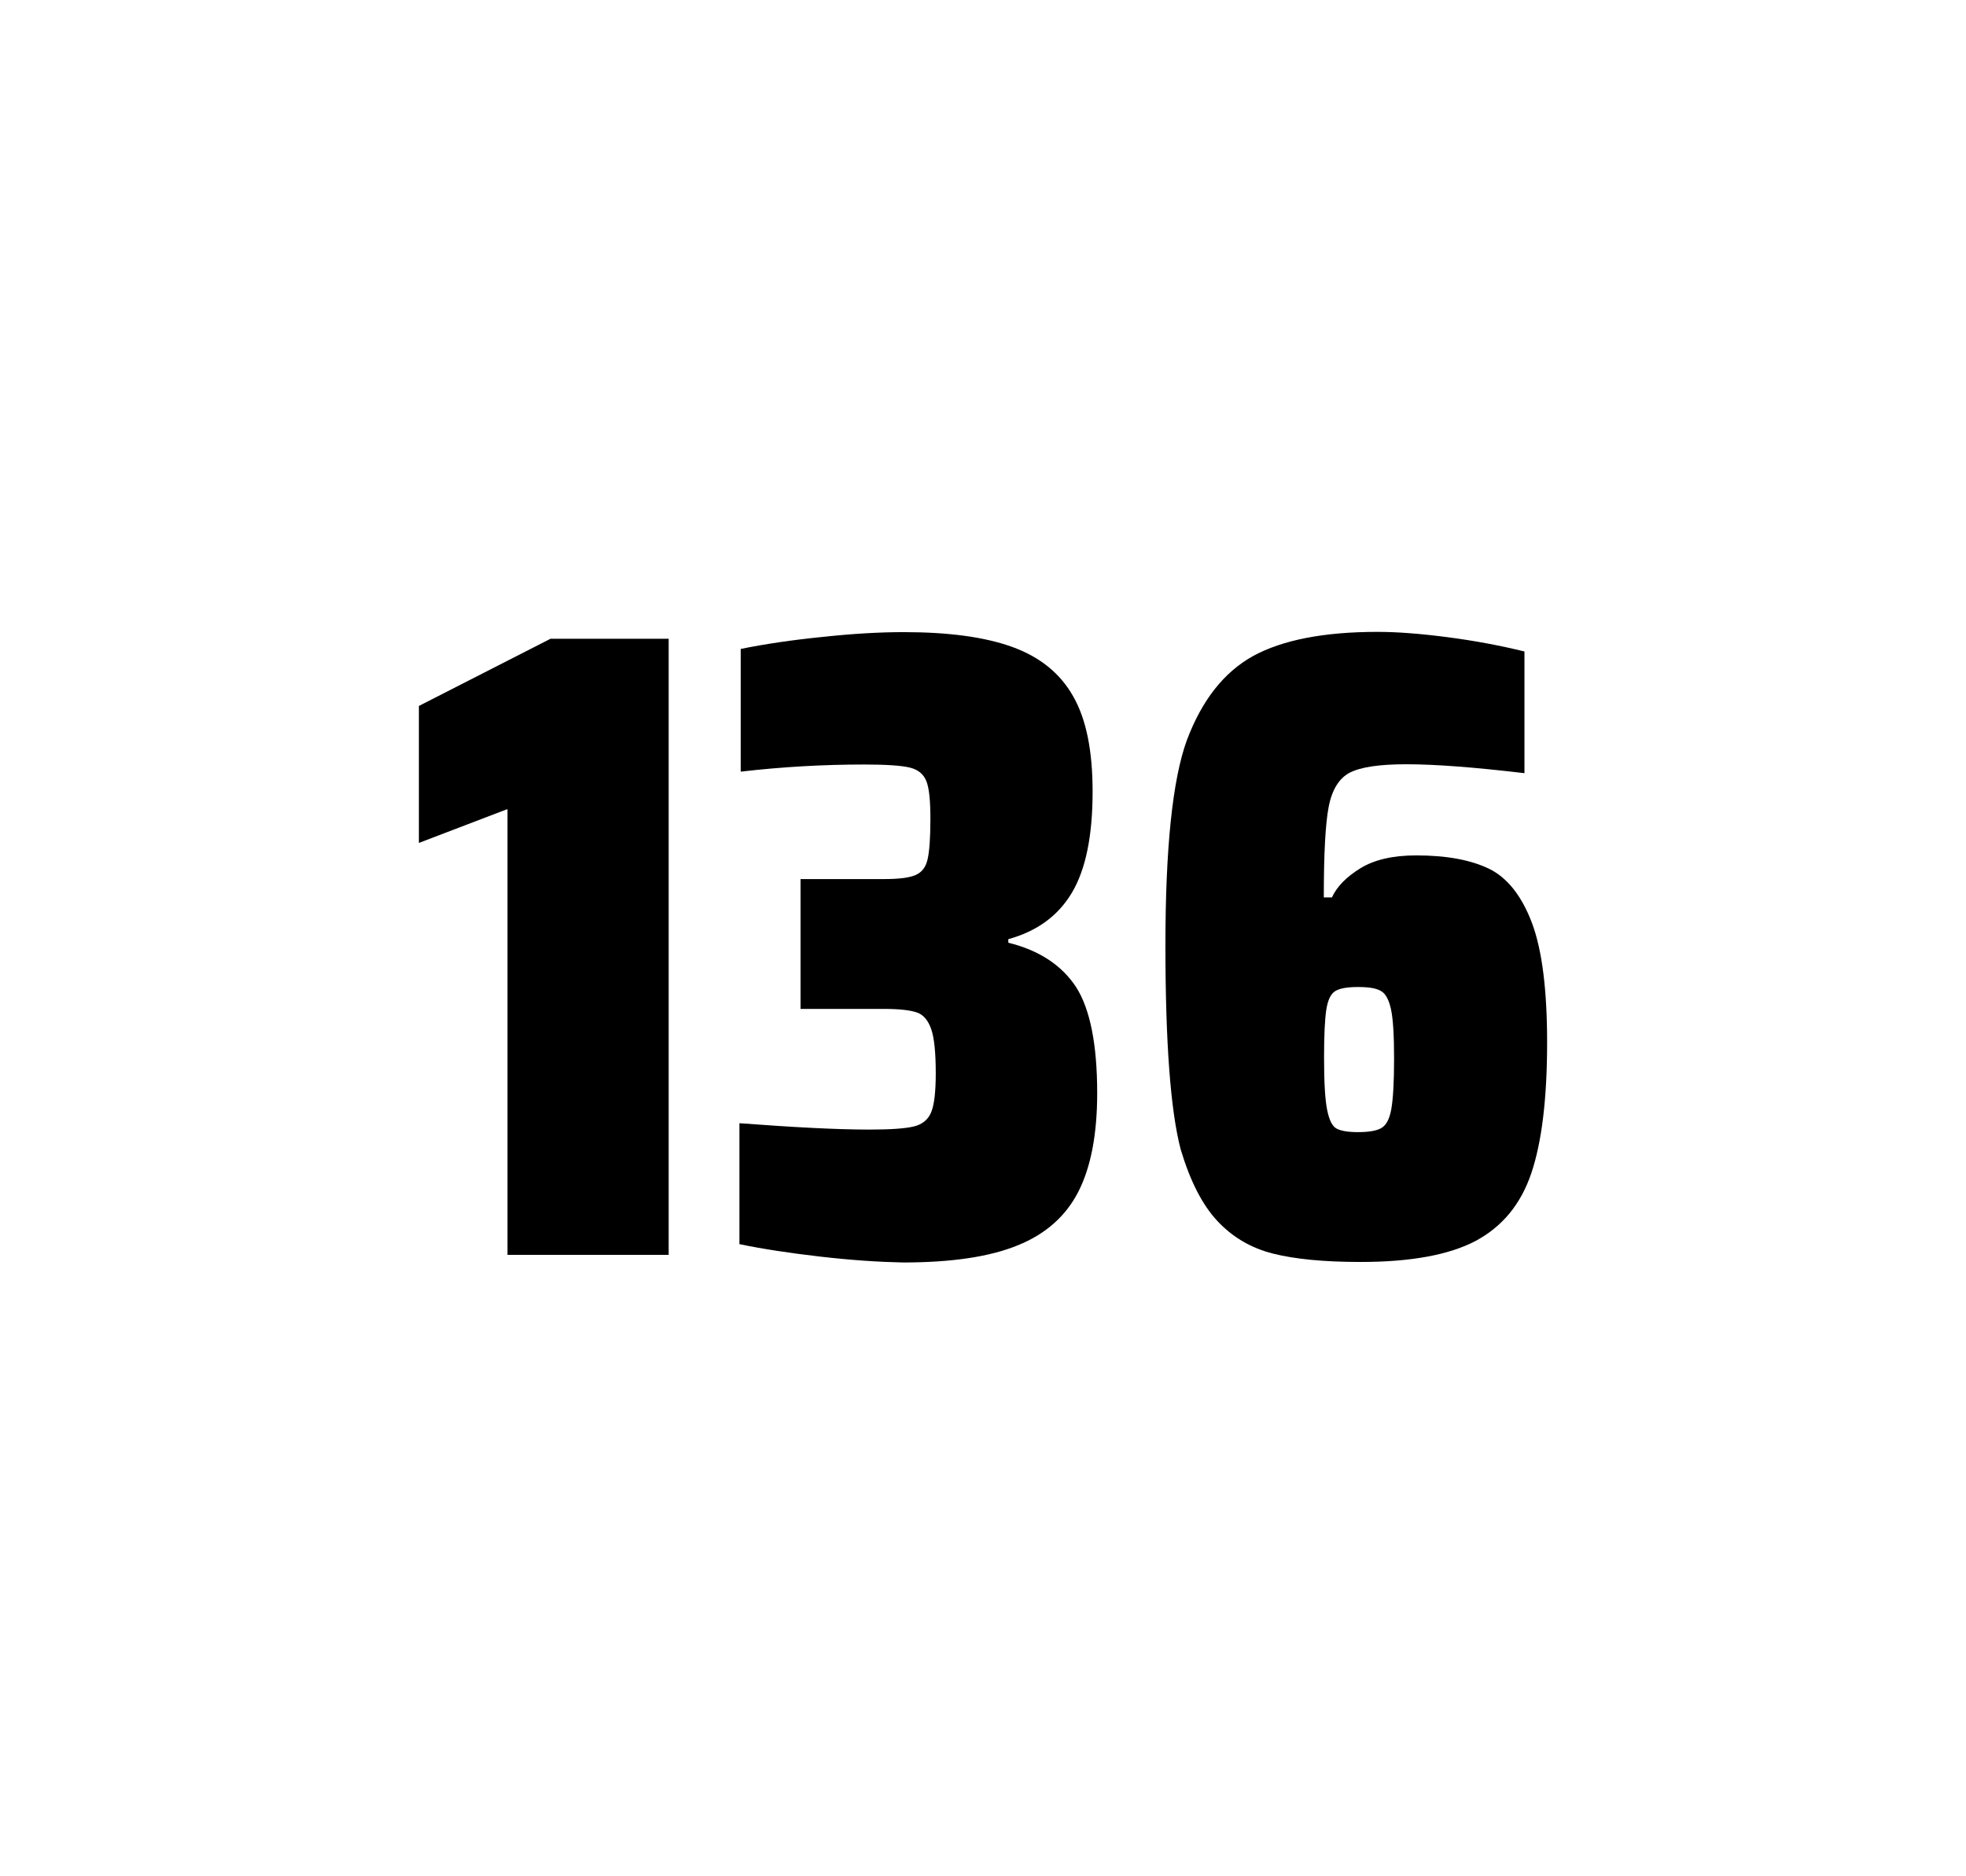
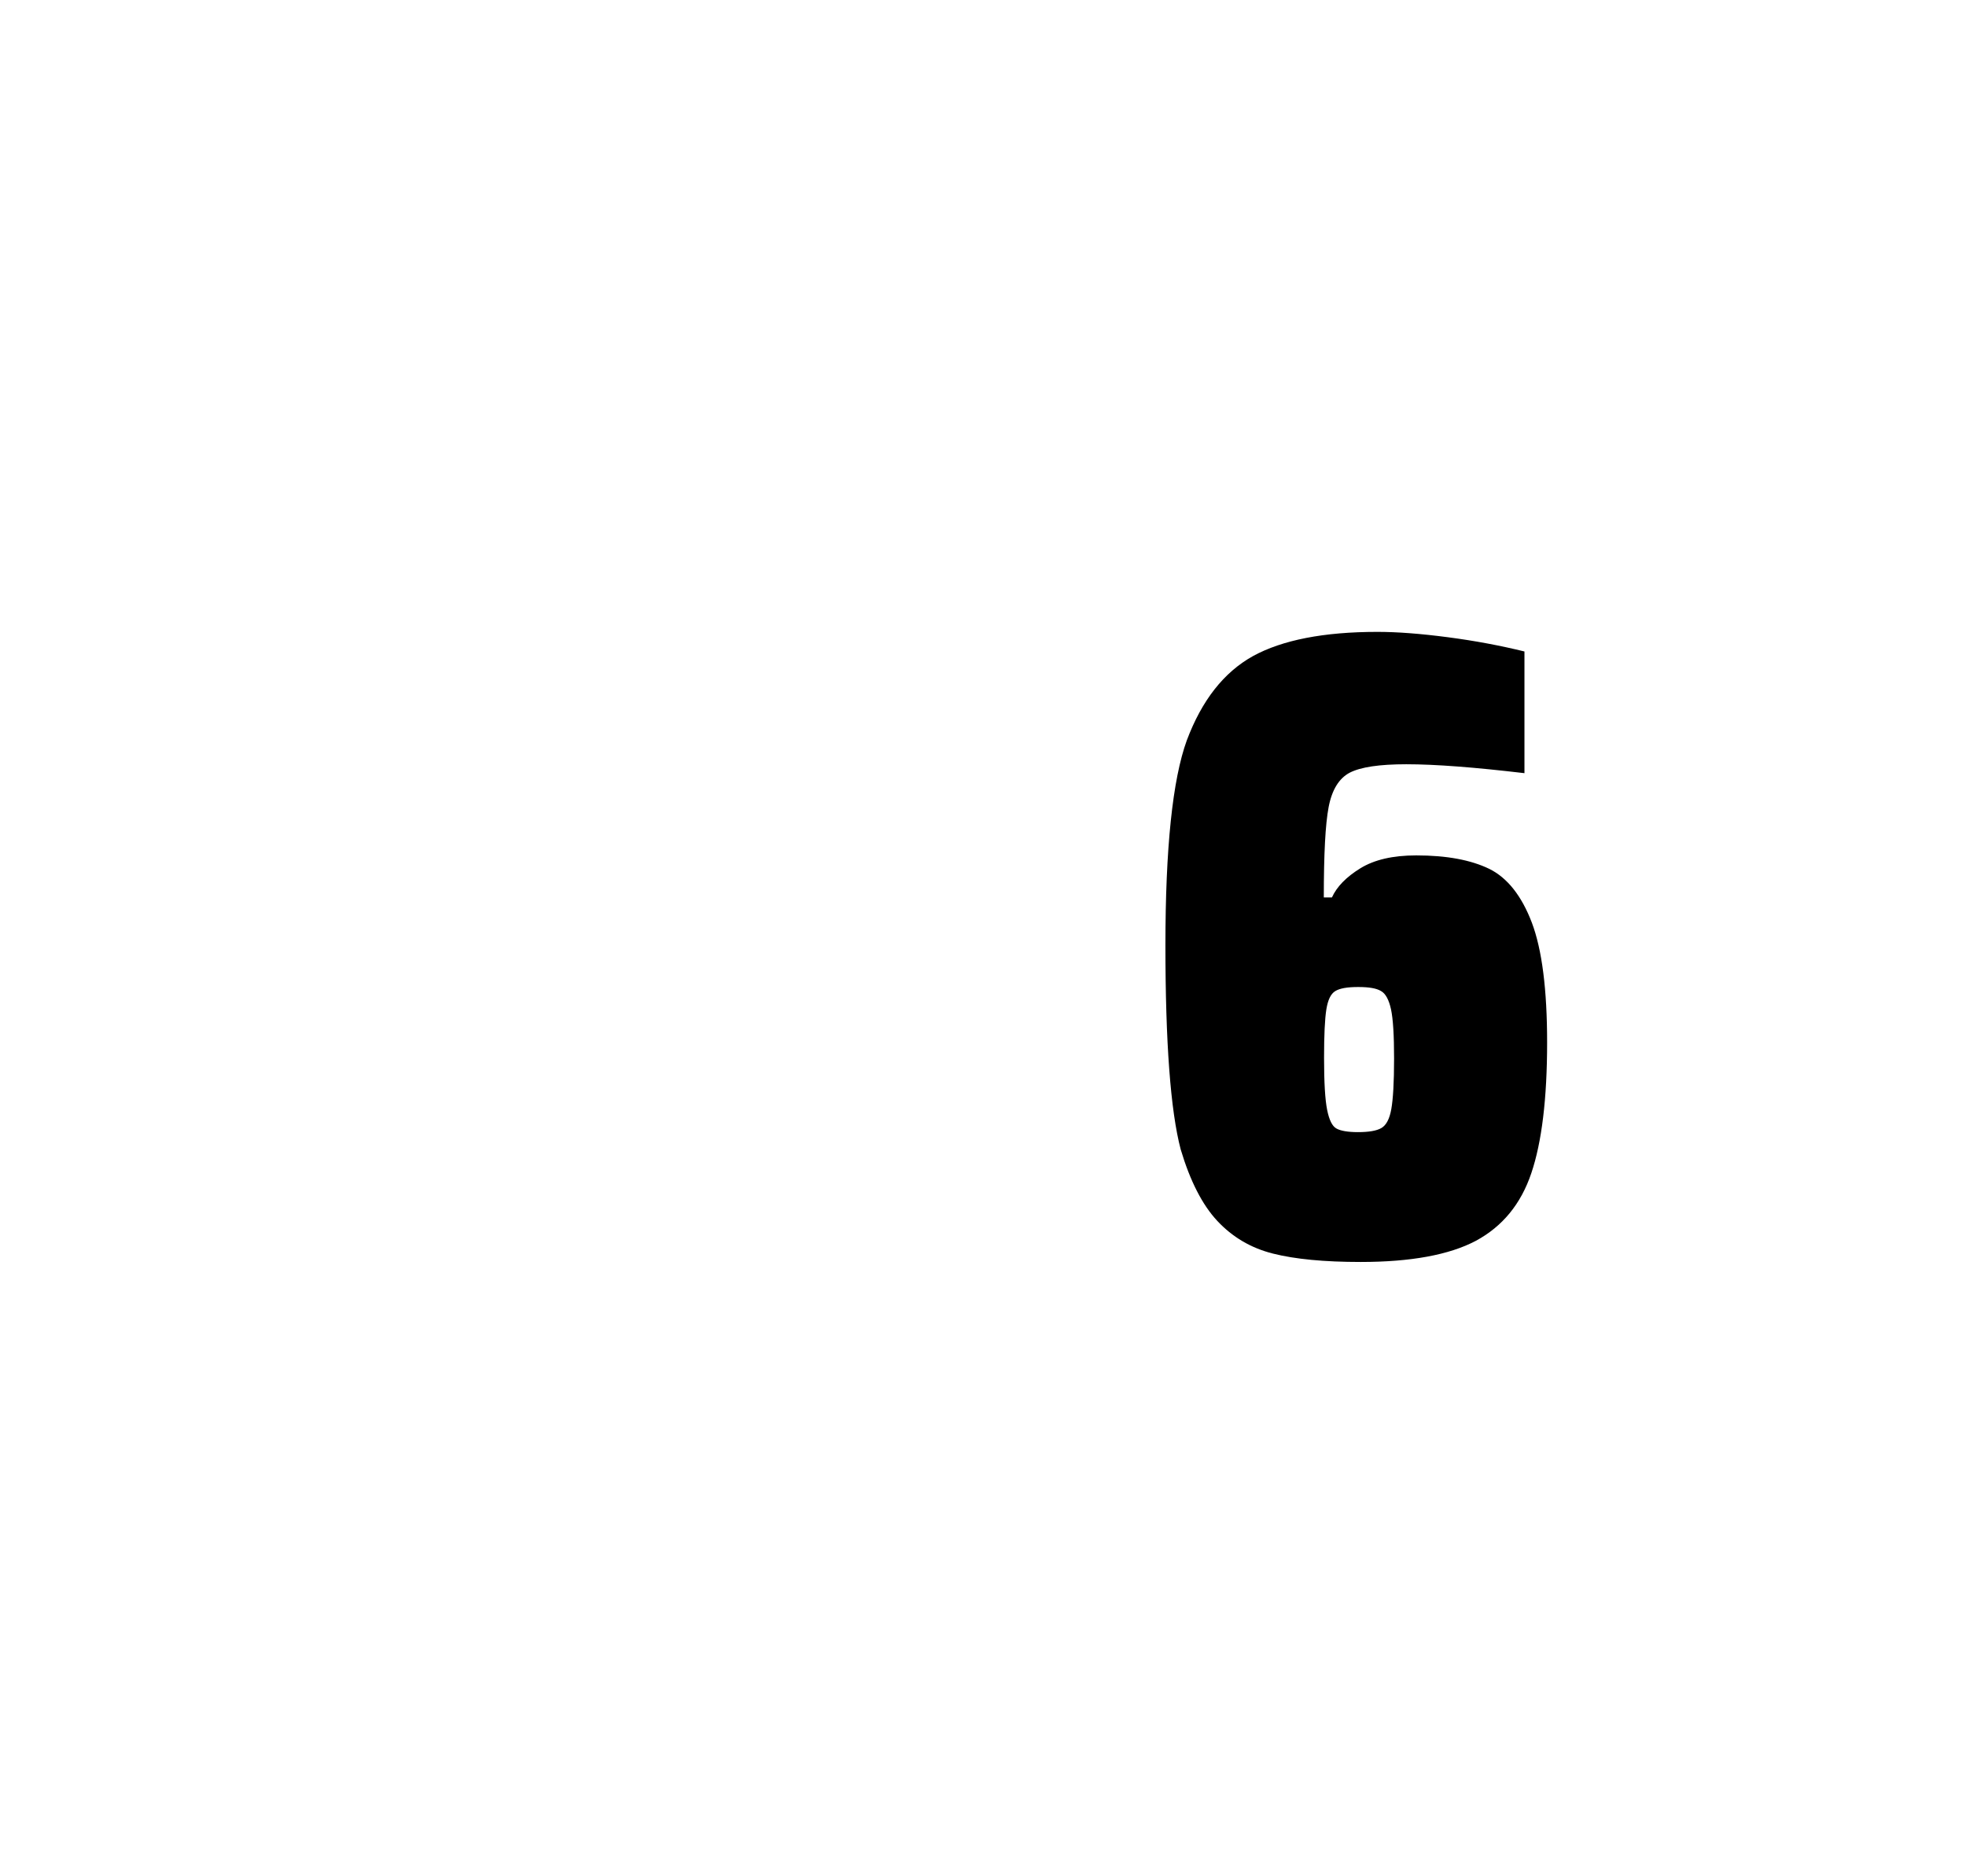
<svg xmlns="http://www.w3.org/2000/svg" version="1.1" id="wrapper" x="0px" y="0px" viewBox="0 0 772.1 737" style="enable-background:new 0 0 772.1 737;">
  <style type="text/css">
	.st0{fill:none;}
</style>
-   <path id="frame" class="st0" d="M 1.5 0 L 770.5 0 C 771.3 0 772 0.7 772 1.5 L 772 735.4 C 772 736.2 771.3 736.9 770.5 736.9 L 1.5 736.9 C 0.7 736.9 0 736.2 0 735.4 L 0 1.5 C 0 0.7 0.7 0 1.5 0 Z" />
  <g id="numbers">
-     <path id="one" d="M 199.307 492.9 L 199.307 317.8 L 164.507 331.1 L 164.507 277.3 L 216.207 250.9 L 262.607 250.9 L 262.607 492.9 L 199.307 492.9 Z" />
-     <path id="three" d="M 322.195 493.6 C 310.095 492.2 299.495 490.6 290.395 488.7 L 290.395 441.2 C 311.695 442.8 328.695 443.7 341.395 443.7 C 349.595 443.7 355.395 443.3 358.795 442.5 C 362.195 441.7 364.495 439.8 365.695 436.9 C 366.895 434 367.495 428.9 367.495 421.6 C 367.495 413.4 366.895 407.6 365.695 404.2 C 364.495 400.8 362.695 398.6 360.095 397.7 C 357.495 396.8 353.195 396.3 347.095 396.3 L 314.395 396.3 L 314.395 345.3 L 347.095 345.3 C 352.995 345.3 357.095 344.8 359.595 343.7 C 362.095 342.6 363.595 340.6 364.295 337.5 C 364.995 334.5 365.395 329.2 365.395 321.7 C 365.395 314.4 364.895 309.5 363.795 306.8 C 362.695 304.1 360.595 302.3 357.295 301.5 C 353.995 300.7 347.995 300.3 339.395 300.3 C 323.495 300.3 307.295 301.2 290.895 303.1 L 290.895 254.9 C 300.295 253 310.895 251.4 322.895 250.2 C 334.895 248.9 345.495 248.3 354.895 248.3 C 372.495 248.3 386.695 250.2 397.495 254.1 C 408.295 258 416.295 264.4 421.395 273.4 C 426.595 282.4 429.095 294.9 429.095 310.9 C 429.095 328.3 426.395 341.5 420.995 350.6 C 415.595 359.7 407.295 365.8 395.995 368.9 L 395.995 370.3 C 408.195 373.3 416.995 379.2 422.595 387.7 C 428.095 396.3 430.895 410.2 430.895 429.4 C 430.895 445.6 428.395 458.5 423.495 468.1 C 418.595 477.7 410.595 484.8 399.595 489.2 C 388.595 493.7 373.595 495.9 354.595 495.9 C 344.995 495.7 334.295 495 322.195 493.6 Z" />
    <path id="six" d="M 499.893 492.4 C 491.193 490.2 483.993 485.9 478.093 479.6 C 472.193 473.3 467.393 463.9 463.693 451.5 C 459.693 436.3 457.693 409.5 457.693 371.3 C 457.693 333.1 460.493 306.2 466.093 290.8 C 471.993 275.1 480.593 264.1 492.093 257.7 C 503.593 251.4 519.893 248.2 540.993 248.2 C 548.693 248.2 557.893 248.9 568.593 250.3 C 579.293 251.7 589.293 253.6 598.693 255.9 L 598.693 303.7 C 579.193 301.4 563.793 300.2 552.293 300.2 C 541.693 300.2 534.393 301.3 530.093 303.5 C 525.893 305.7 523.093 310.2 521.793 317 C 520.493 323.8 519.893 335.6 519.893 352.5 L 523.093 352.5 C 524.993 348.3 528.693 344.5 534.193 341.1 C 539.693 337.7 546.993 336 556.193 336 C 568.193 336 577.693 337.8 584.893 341.3 C 591.993 344.8 597.593 351.9 601.593 362.4 C 605.593 373 607.593 388.7 607.593 409.5 C 607.593 431.5 605.493 448.7 601.393 460.8 C 597.293 473 589.993 481.8 579.593 487.4 C 569.193 492.9 554.093 495.7 534.393 495.7 C 520.093 495.7 508.593 494.6 499.893 492.4 Z M 542.493 443.1 C 544.393 442 545.693 439.6 546.393 435.7 C 547.093 431.8 547.493 425.2 547.493 415.8 C 547.493 406.7 547.093 400.2 546.293 396.5 C 545.493 392.8 544.193 390.3 542.393 389.3 C 540.593 388.2 537.693 387.7 533.393 387.7 C 529.093 387.7 526.193 388.2 524.393 389.3 C 522.593 390.4 521.493 392.8 520.893 396.5 C 520.293 400.3 519.993 406.6 519.993 415.5 C 519.993 425.1 520.393 431.9 521.193 435.9 C 521.993 439.9 523.193 442.4 524.893 443.3 C 526.493 444.2 529.393 444.7 533.293 444.7 C 537.493 444.7 540.593 444.2 542.493 443.1 Z" />
  </g>
</svg>